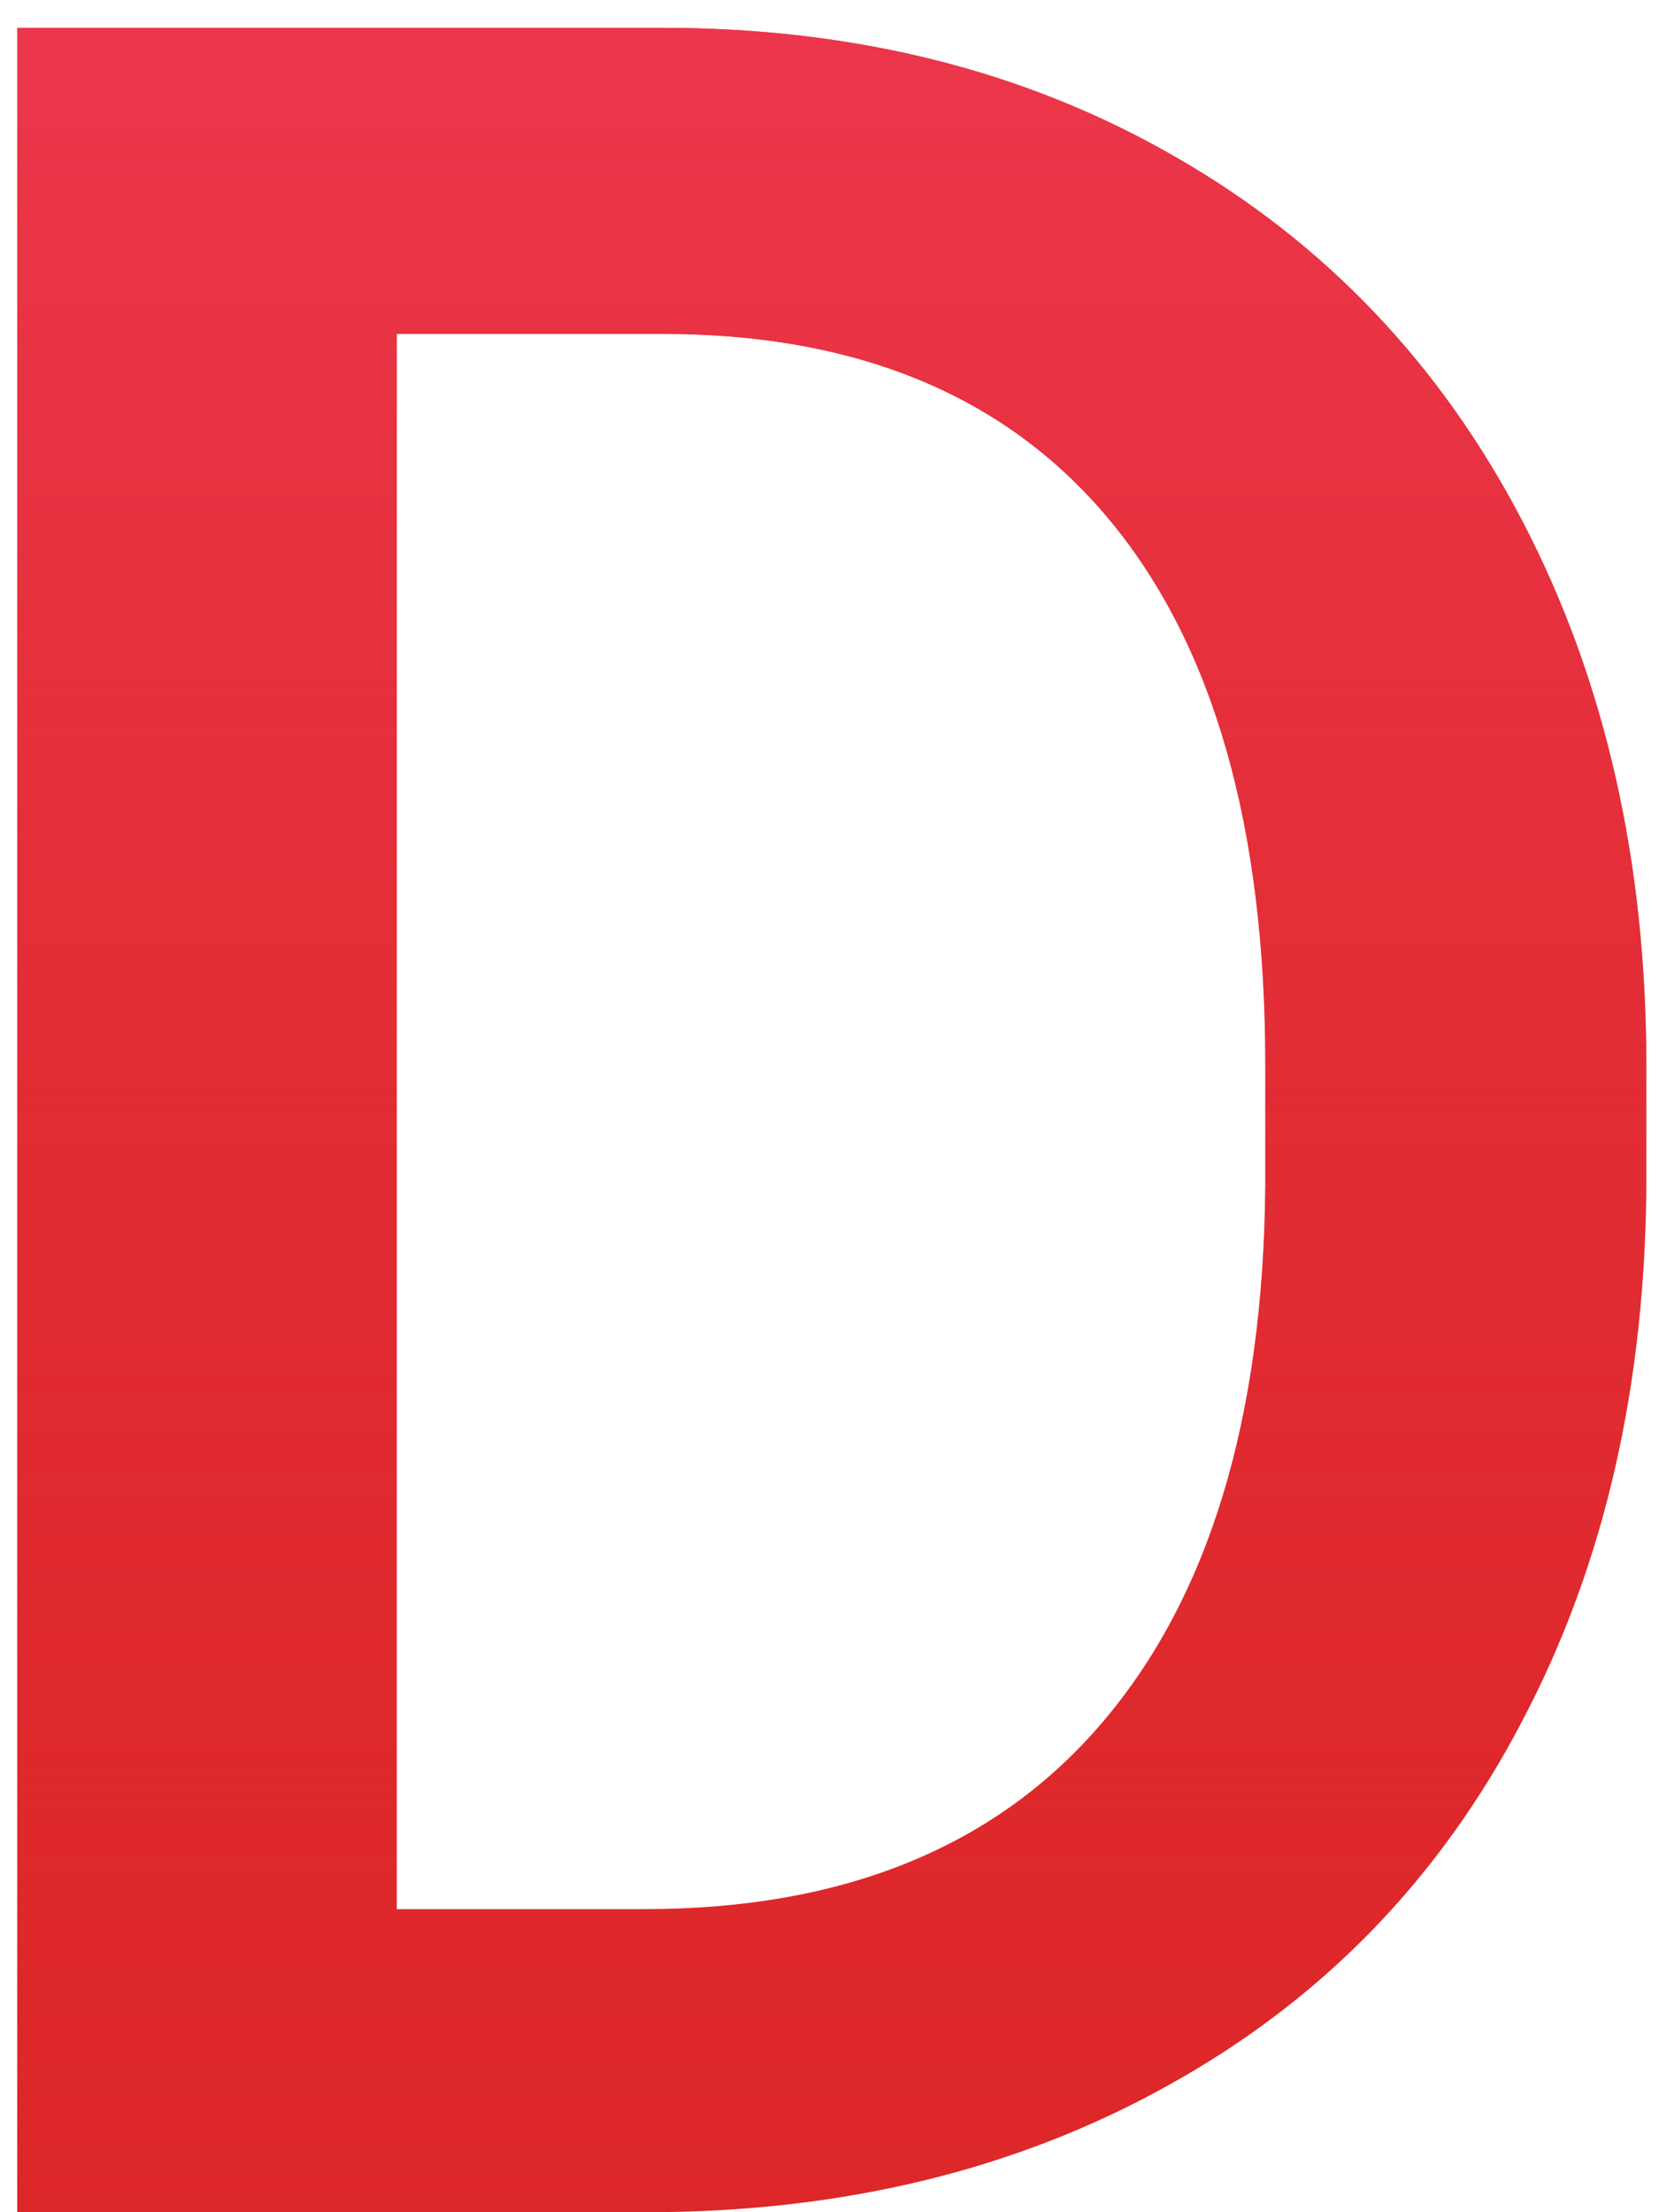
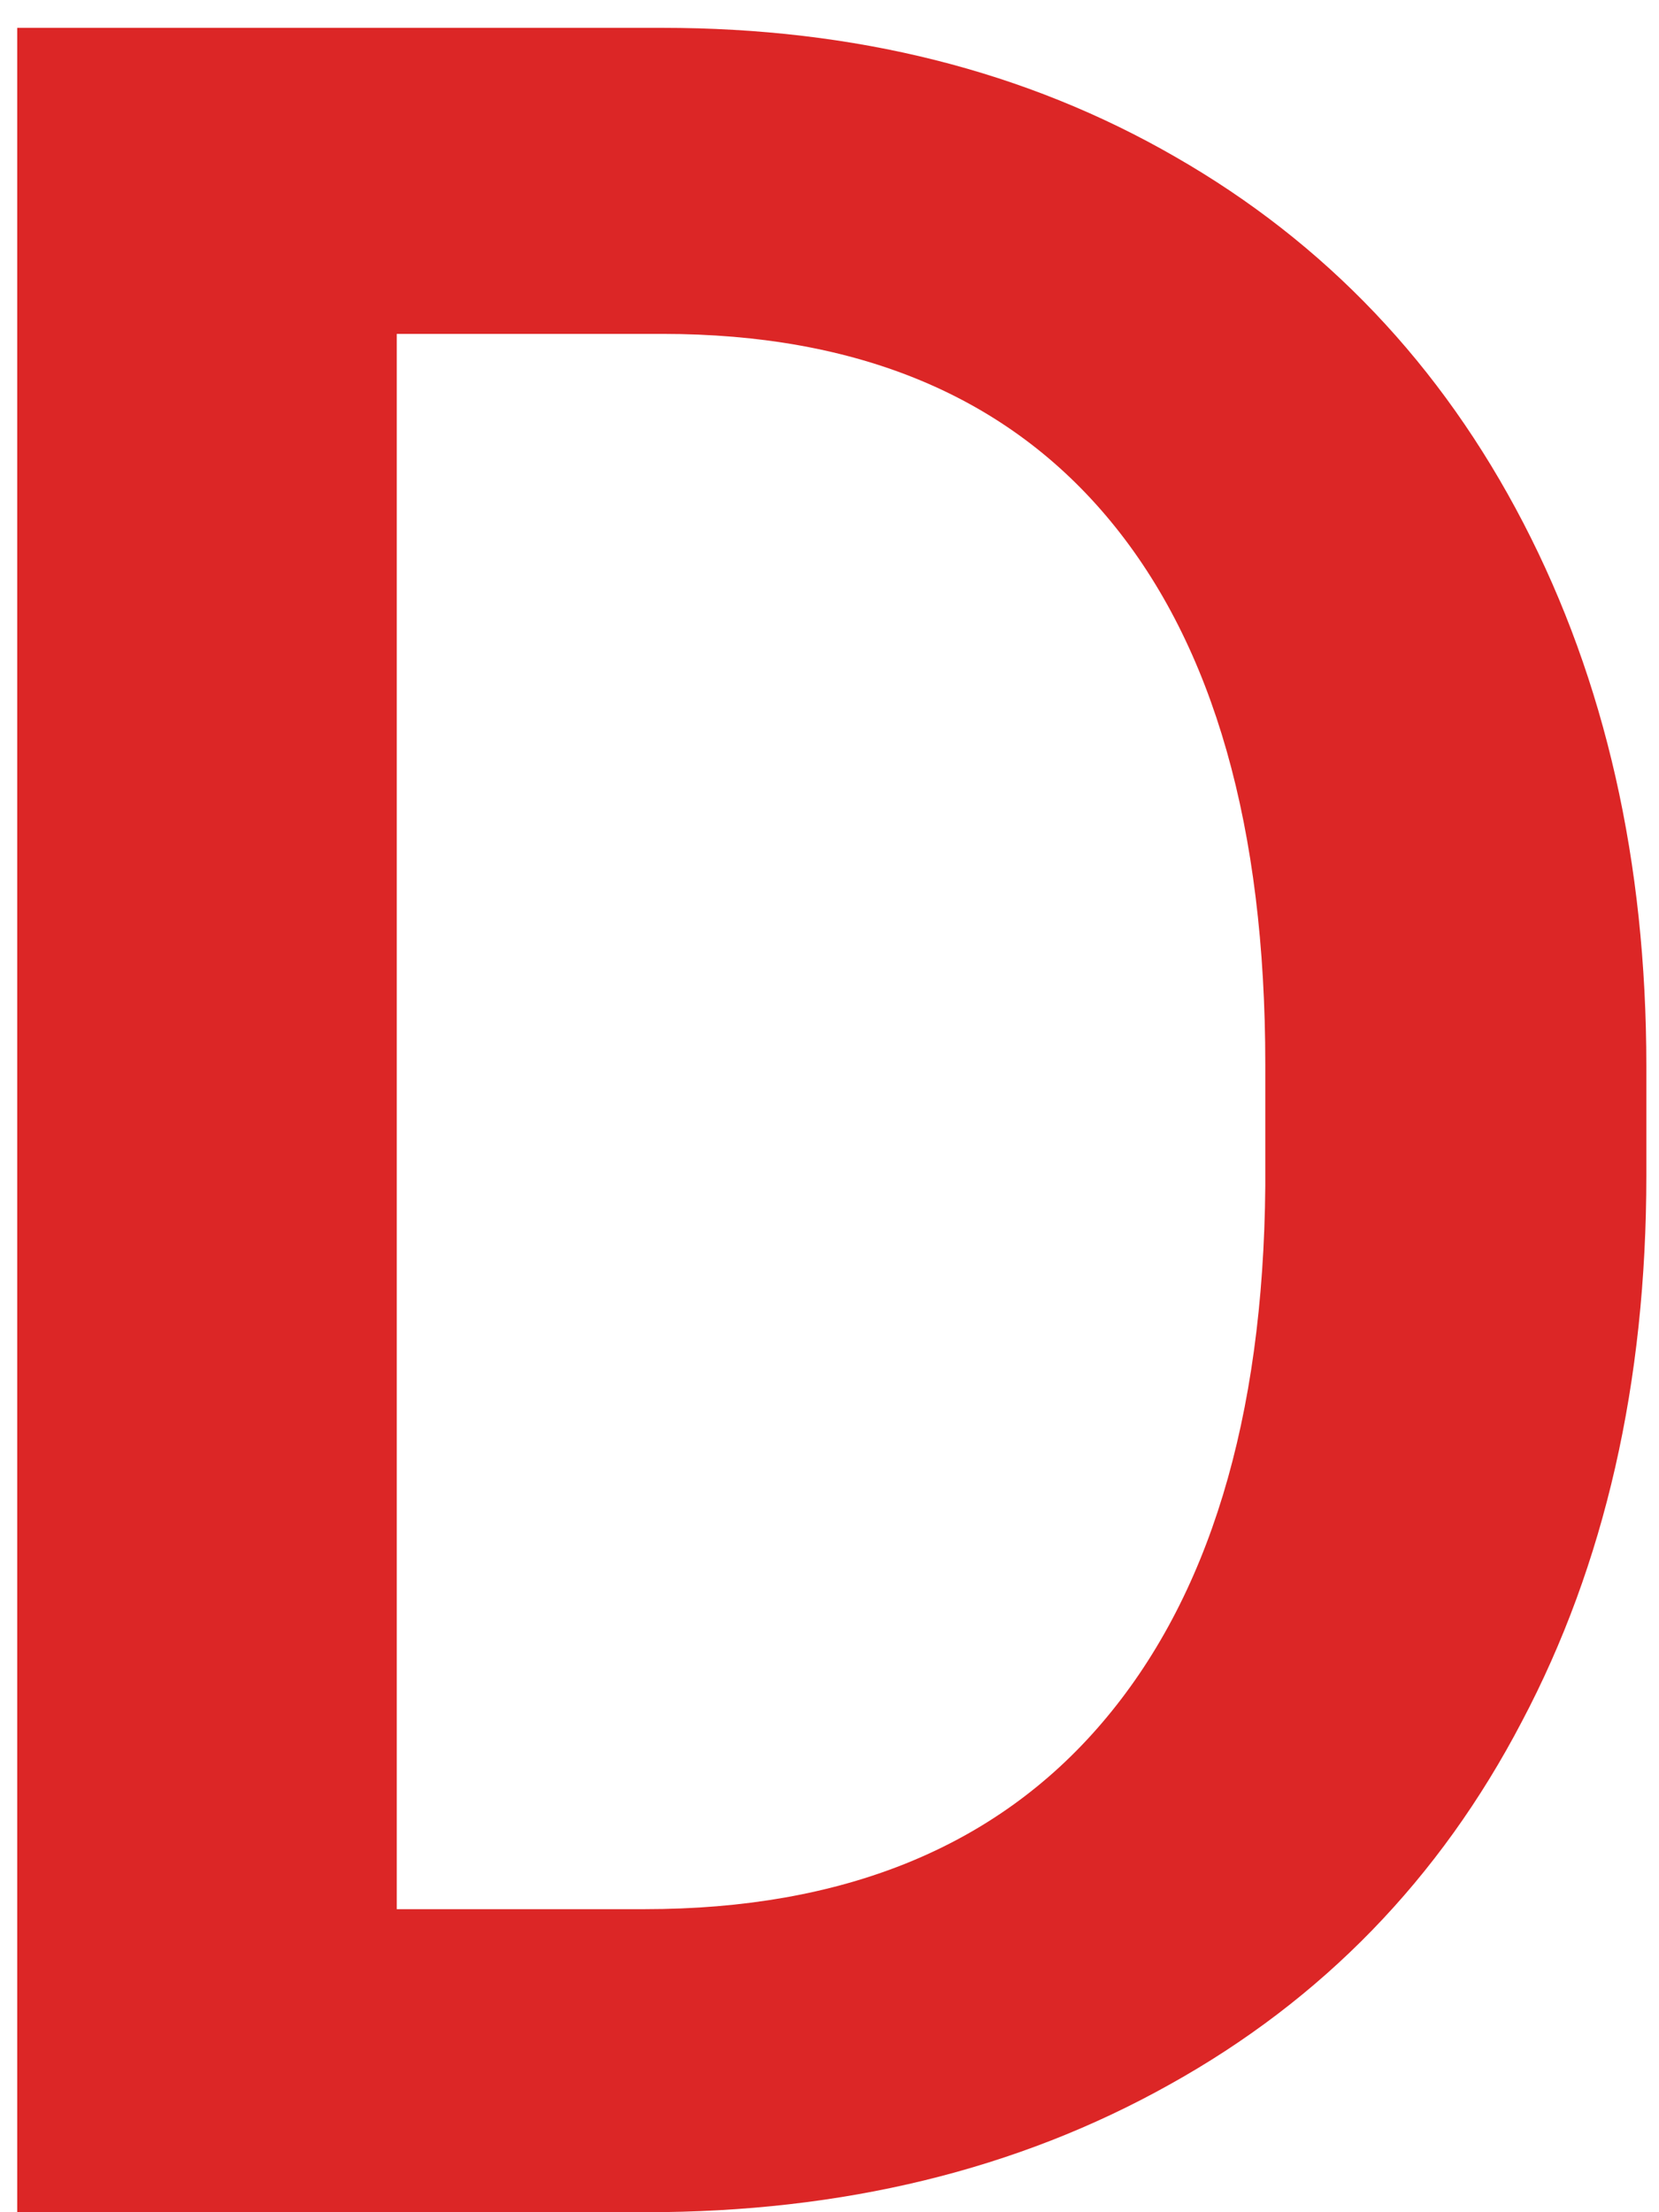
<svg xmlns="http://www.w3.org/2000/svg" width="54" height="72" viewBox="0 0 54 72" fill="none">
  <path d="M0.561 72V0.906H21.557C27.839 0.906 33.406 2.306 38.256 5.105C43.139 7.905 46.915 11.876 49.584 17.02C52.253 22.163 53.588 28.055 53.588 34.695V38.26C53.588 44.998 52.237 50.922 49.535 56.033C46.866 61.144 43.041 65.083 38.06 67.85C33.113 70.617 27.432 72 21.02 72H0.561ZM12.914 10.867V62.137H20.971C27.449 62.137 32.413 60.118 35.863 56.082C39.346 52.013 41.12 46.186 41.185 38.602V34.647C41.185 26.932 39.509 21.04 36.156 16.971C32.803 12.902 27.937 10.867 21.557 10.867H12.914Z" fill="#DC2626" />
-   <path d="M0.561 72V0.906H21.557C27.839 0.906 33.406 2.306 38.256 5.105C43.139 7.905 46.915 11.876 49.584 17.02C52.253 22.163 53.588 28.055 53.588 34.695V38.26C53.588 44.998 52.237 50.922 49.535 56.033C46.866 61.144 43.041 65.083 38.06 67.85C33.113 70.617 27.432 72 21.02 72H0.561ZM12.914 10.867V62.137H20.971C27.449 62.137 32.413 60.118 35.863 56.082C39.346 52.013 41.12 46.186 41.185 38.602V34.647C41.185 26.932 39.509 21.04 36.156 16.971C32.803 12.902 27.937 10.867 21.557 10.867H12.914Z" fill="url(#paint0_linear)" />
  <defs>
    <linearGradient id="paint0_linear" x1="24.5" y1="-21" x2="24.5" y2="96" gradientUnits="userSpaceOnUse">
      <stop stop-color="#F43F5E" />
      <stop offset="1" stop-color="#DC2626" stop-opacity="0" />
    </linearGradient>
  </defs>
</svg>